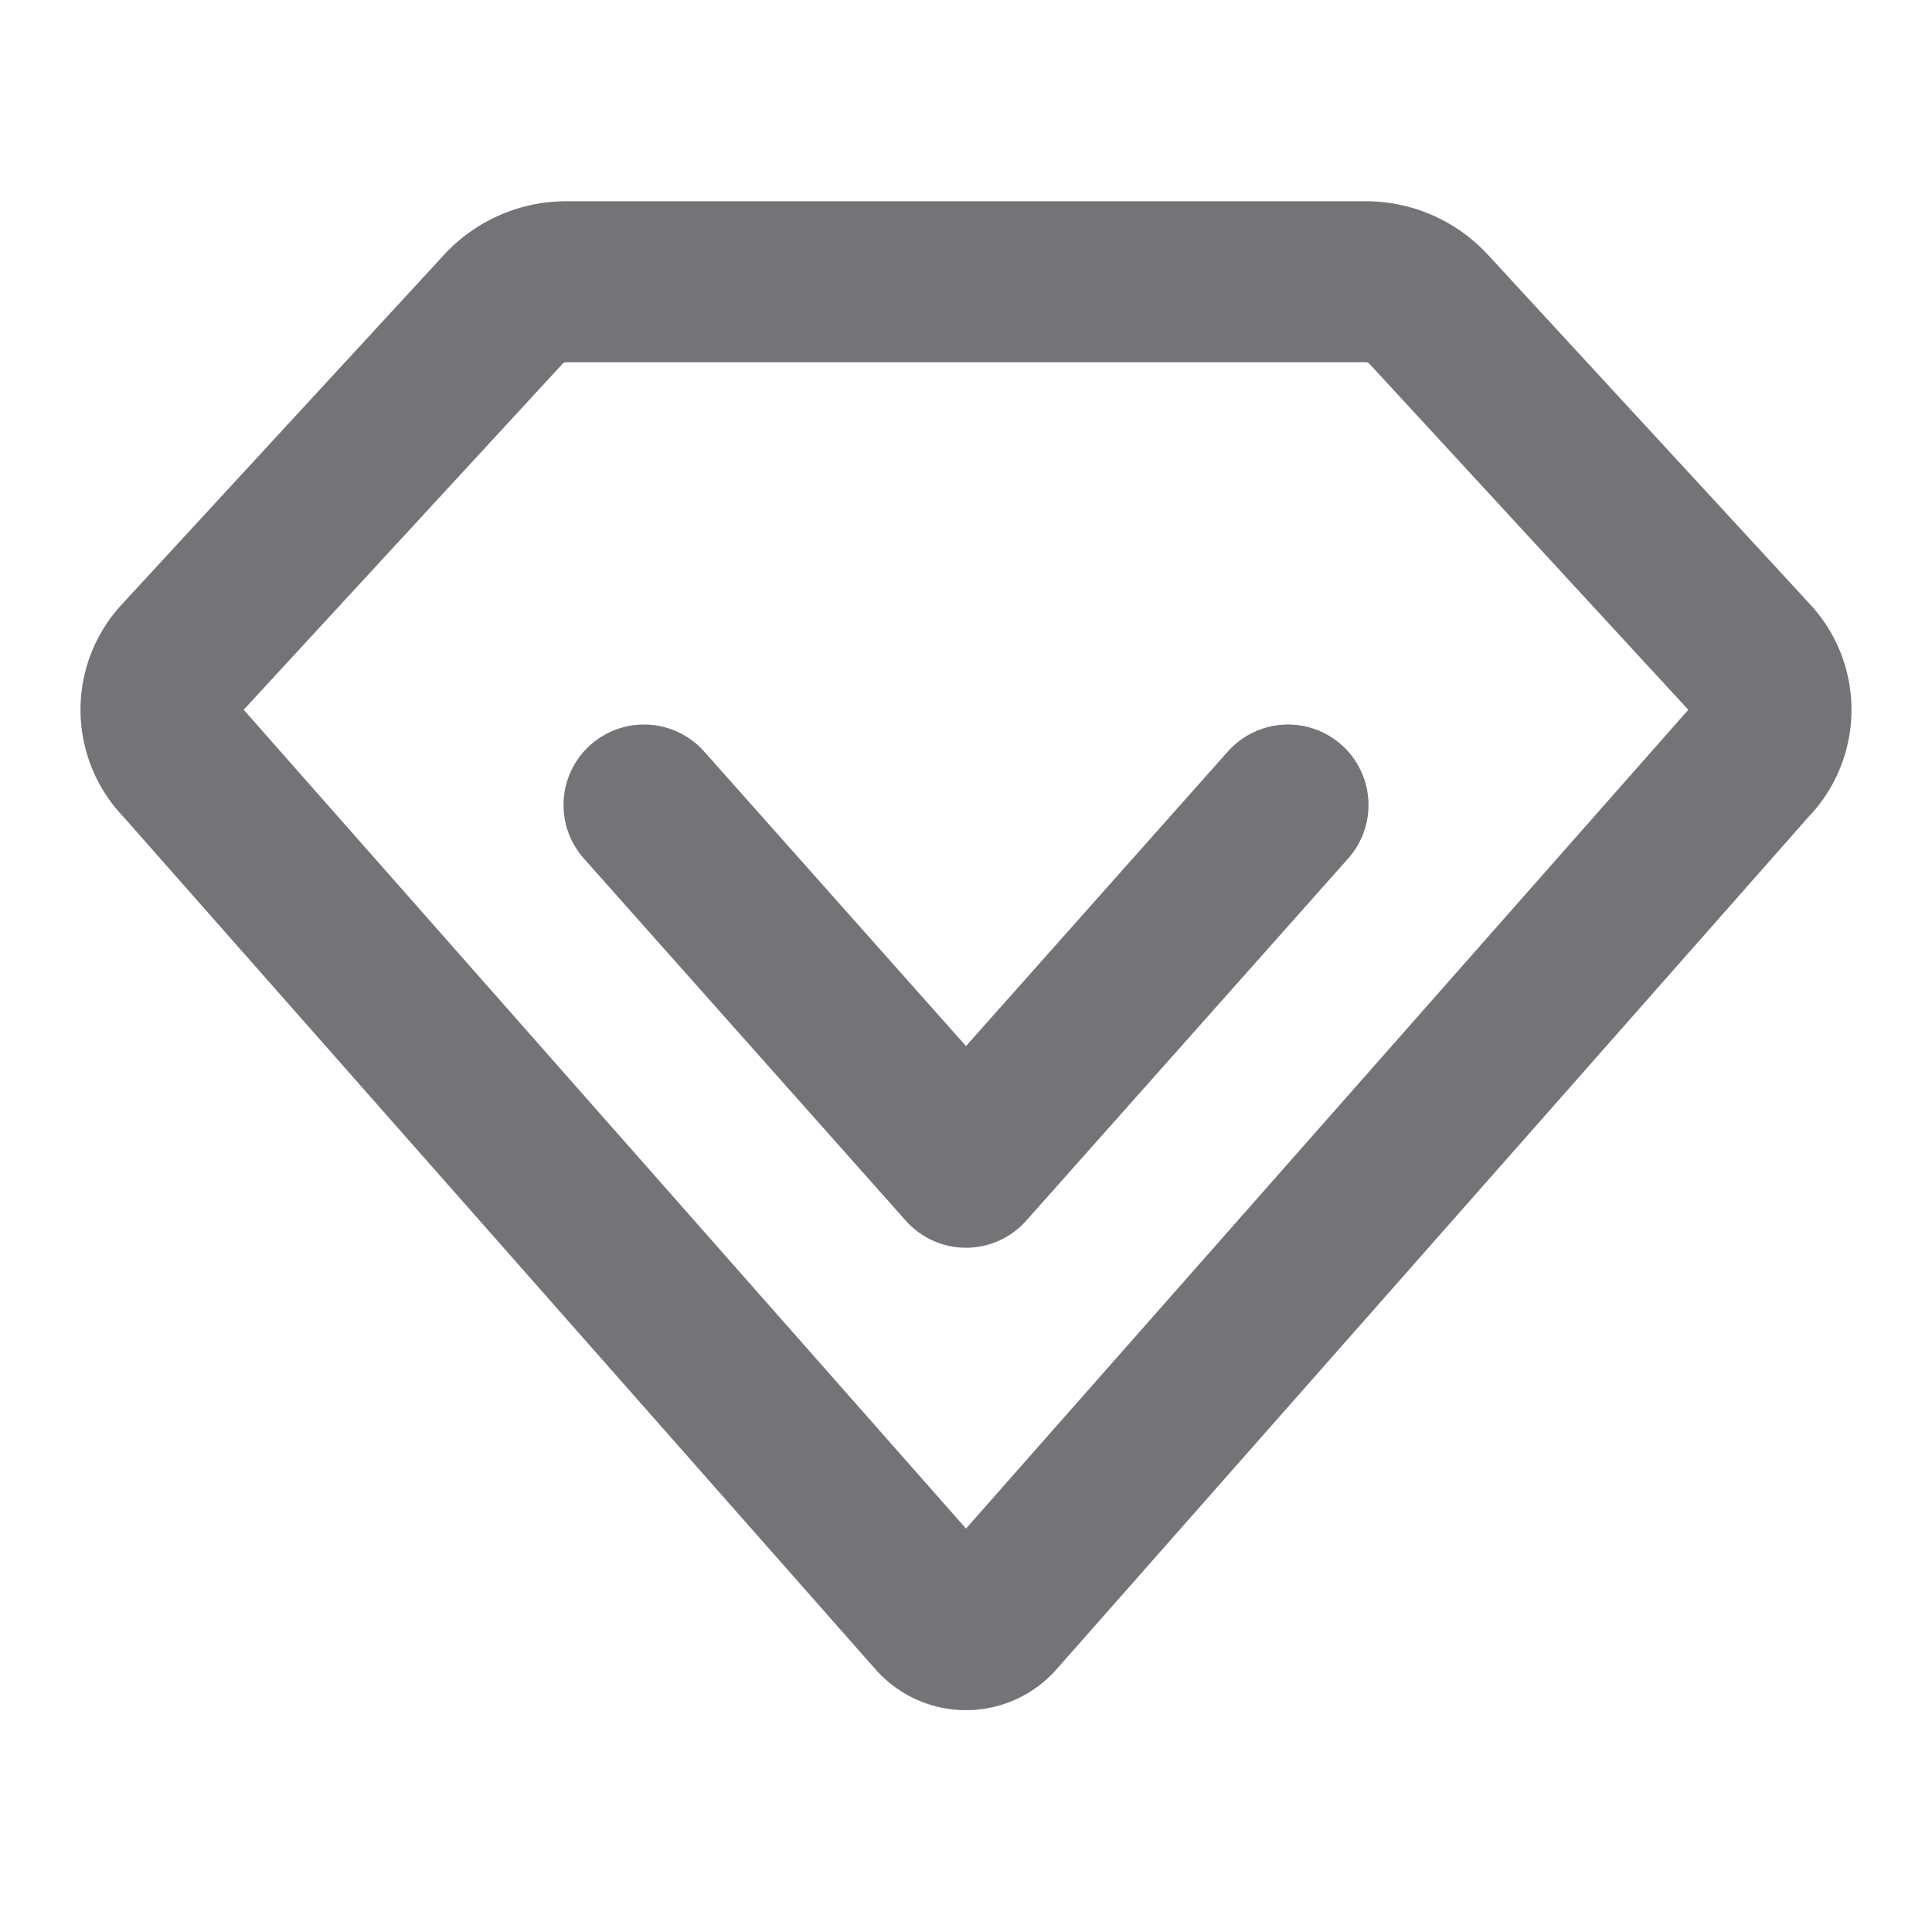
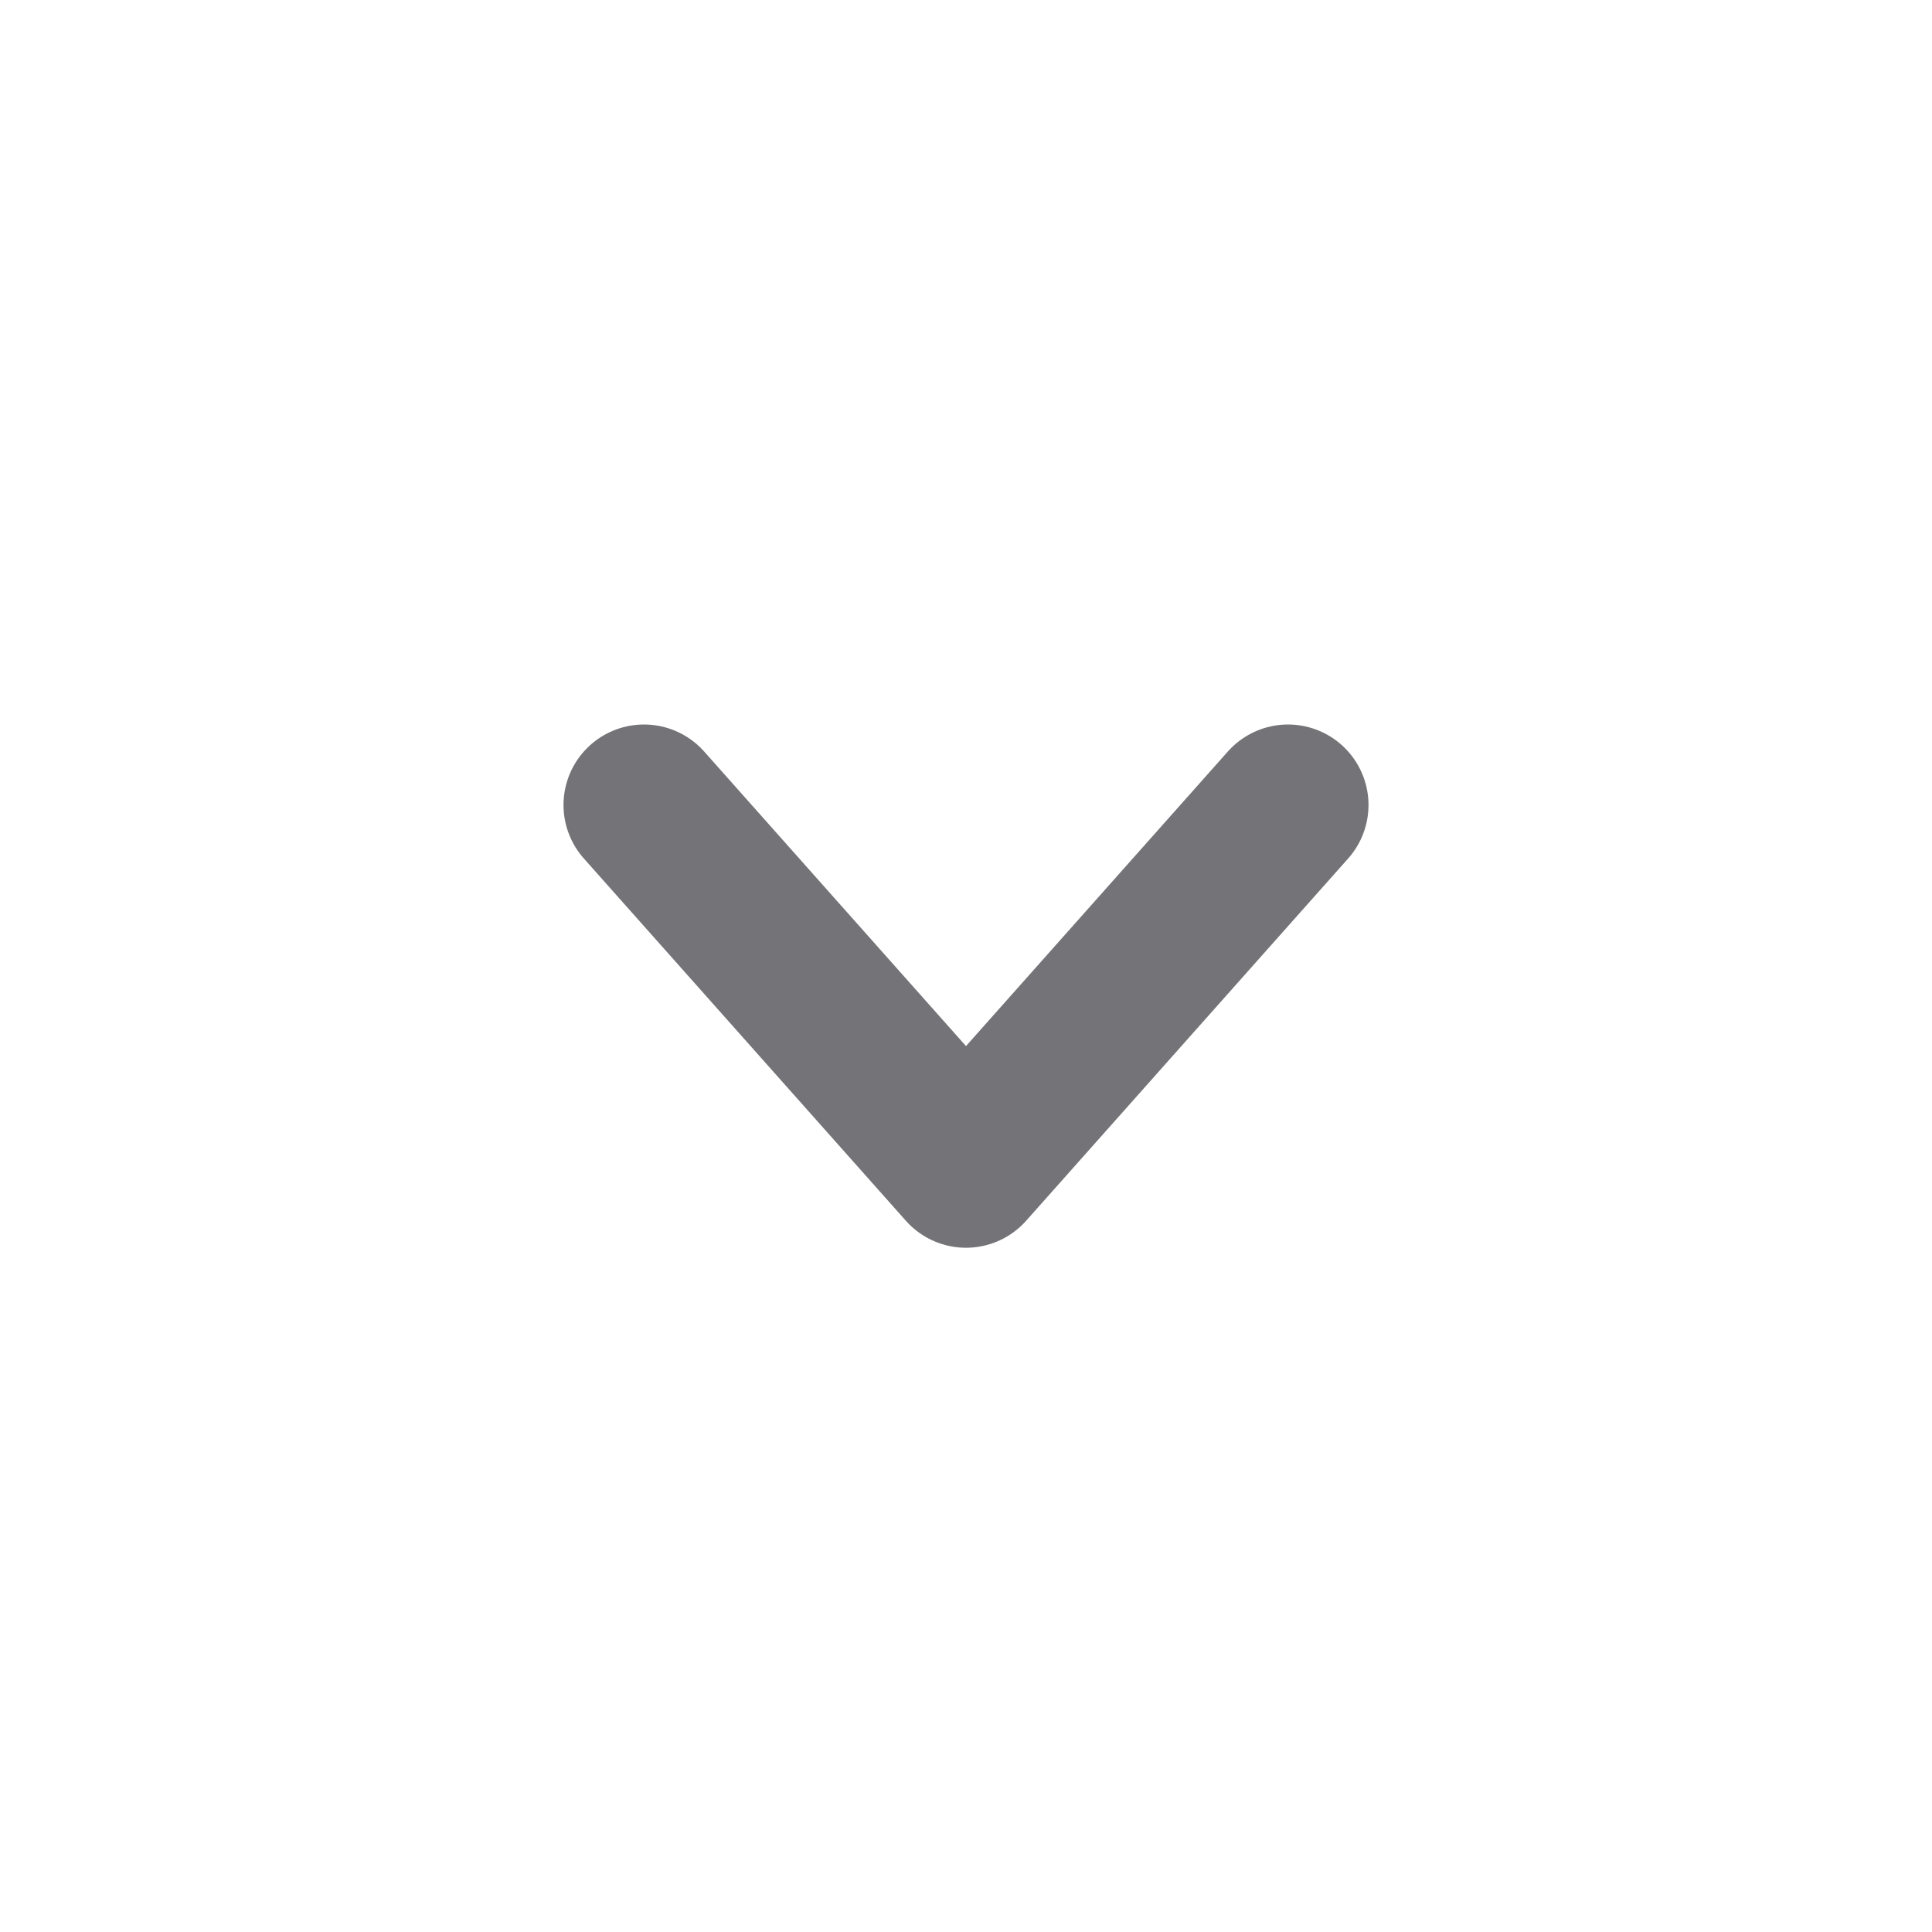
<svg xmlns="http://www.w3.org/2000/svg" width="1em" height="1em" viewBox="0 0 48 48">
  <g fill="none" stroke="#747478" stroke-linecap="round" stroke-linejoin="round" stroke-width="4">
-     <path d="m4.503 16.366l8.013-8.694A2.13 2.13 0 0 1 14.082 7h19.836a2.13 2.13 0 0 1 1.566.672l8.013 8.694a1.85 1.85 0 0 1-.035 2.572L24.75 40.15a1 1 0 0 1-1.5 0L4.538 18.938a1.85 1.85 0 0 1-.035-2.572" />
    <path d="m16 20l8 9l8-9" />
  </g>
</svg>